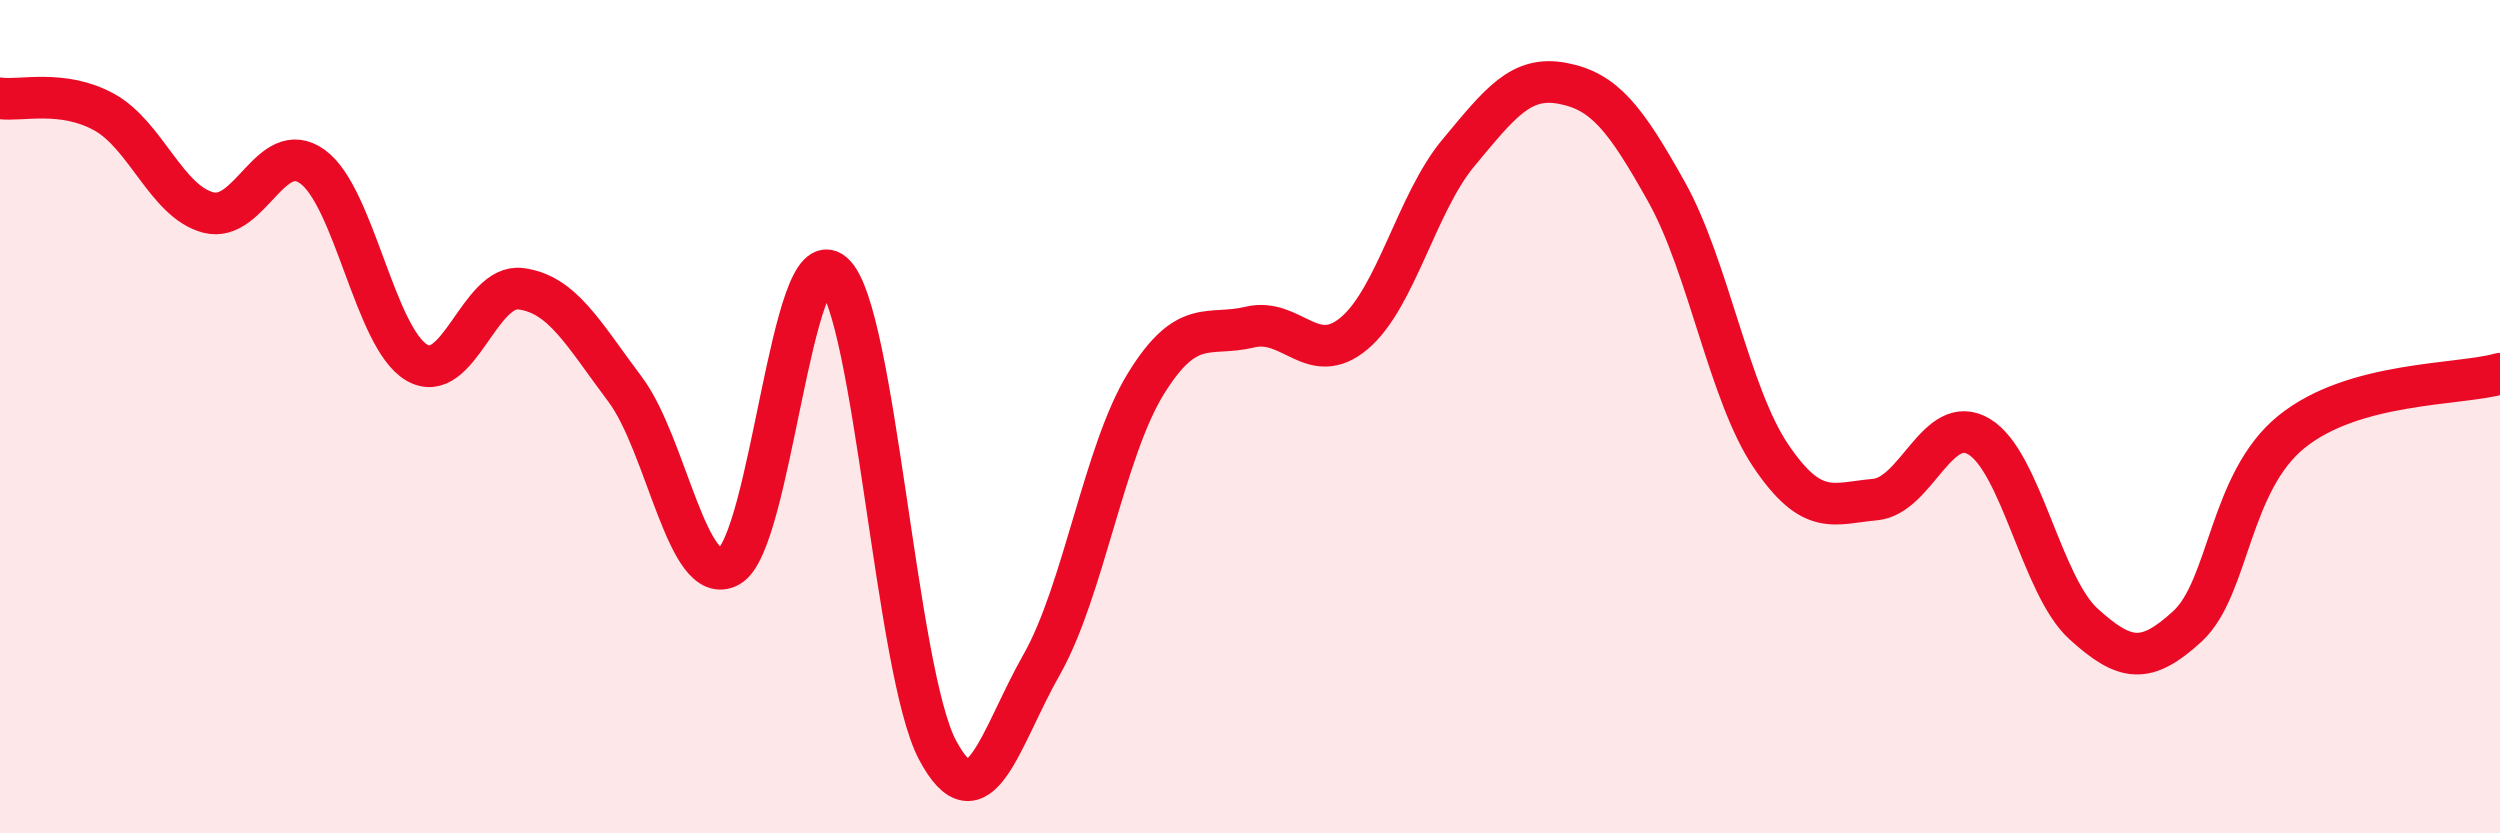
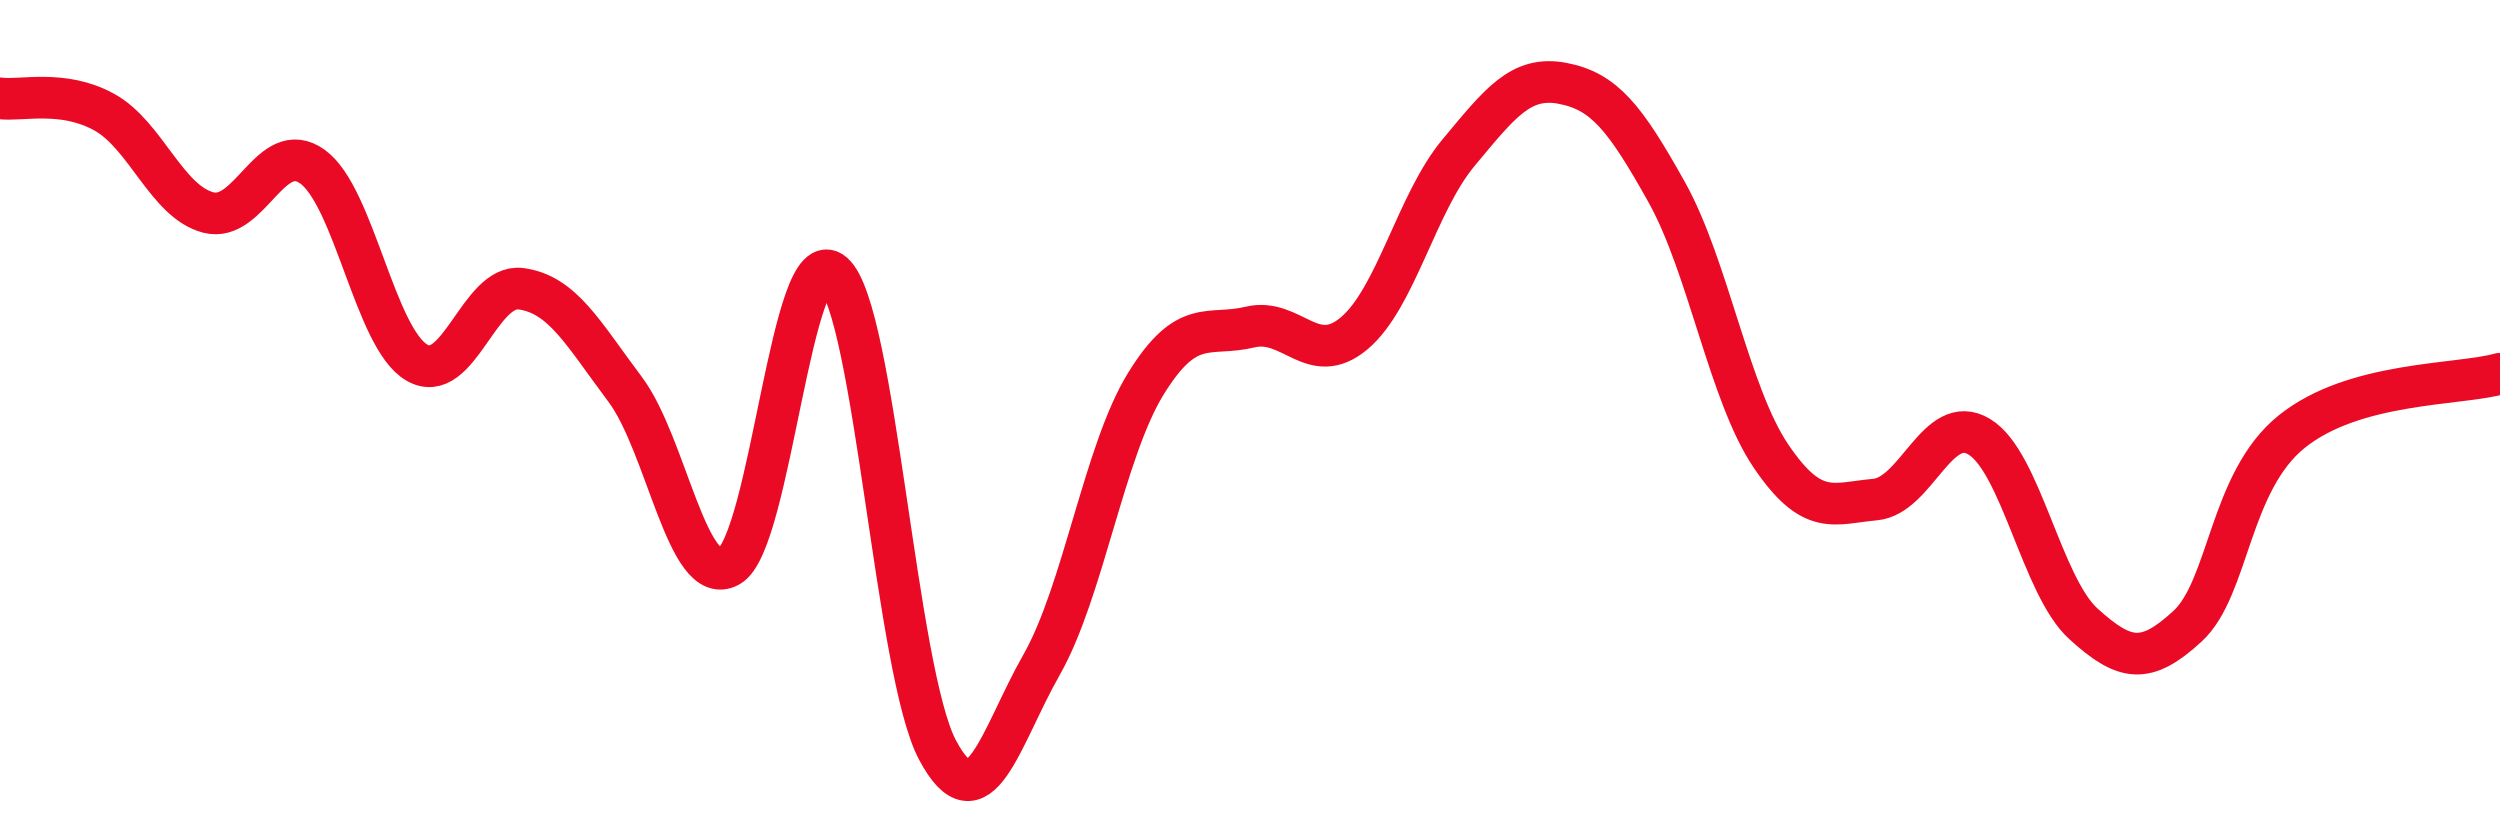
<svg xmlns="http://www.w3.org/2000/svg" width="60" height="20" viewBox="0 0 60 20">
-   <path d="M 0,2.36 C 0.5,2.43 1.5,2.14 2.5,2.69 C 3.5,3.24 4,4.84 5,5.1 C 6,5.36 6.5,3.28 7.5,4 C 8.5,4.72 9,8.11 10,8.7 C 11,9.29 11.5,6.8 12.5,6.93 C 13.5,7.06 14,8.01 15,9.34 C 16,10.67 16.5,14.15 17.5,13.59 C 18.5,13.03 19,5.68 20,6.56 C 21,7.44 21.5,16.12 22.5,18 C 23.5,19.88 24,17.71 25,15.95 C 26,14.19 26.5,10.83 27.5,9.21 C 28.5,7.59 29,8.09 30,7.85 C 31,7.61 31.5,8.84 32.5,8 C 33.5,7.16 34,4.87 35,3.67 C 36,2.47 36.5,1.81 37.5,2 C 38.5,2.19 39,2.82 40,4.61 C 41,6.4 41.5,9.46 42.5,10.94 C 43.5,12.42 44,12.08 45,11.99 C 46,11.9 46.5,9.88 47.5,10.48 C 48.5,11.08 49,14.06 50,14.97 C 51,15.88 51.5,15.95 52.5,15.03 C 53.5,14.11 53.5,11.57 55,10.36 C 56.5,9.15 59,9.25 60,8.97L60 20L0 20Z" fill="#EB0A25" opacity="0.1" stroke-linecap="round" stroke-linejoin="round" />
  <path d="M 0,2.36 C 0.5,2.43 1.5,2.14 2.5,2.69 C 3.5,3.24 4,4.84 5,5.1 C 6,5.36 6.5,3.28 7.5,4 C 8.5,4.72 9,8.11 10,8.7 C 11,9.29 11.5,6.8 12.5,6.93 C 13.5,7.06 14,8.01 15,9.34 C 16,10.67 16.5,14.15 17.5,13.59 C 18.5,13.03 19,5.68 20,6.56 C 21,7.44 21.5,16.12 22.5,18 C 23.5,19.88 24,17.71 25,15.95 C 26,14.19 26.5,10.83 27.5,9.21 C 28.5,7.59 29,8.09 30,7.85 C 31,7.61 31.5,8.84 32.5,8 C 33.5,7.16 34,4.87 35,3.67 C 36,2.47 36.5,1.81 37.5,2 C 38.5,2.19 39,2.82 40,4.61 C 41,6.4 41.5,9.46 42.5,10.94 C 43.5,12.42 44,12.08 45,11.99 C 46,11.9 46.5,9.88 47.5,10.48 C 48.5,11.08 49,14.06 50,14.97 C 51,15.88 51.5,15.95 52.5,15.03 C 53.5,14.11 53.5,11.57 55,10.36 C 56.5,9.15 59,9.25 60,8.97" stroke="#EB0A25" stroke-width="1" fill="none" stroke-linecap="round" stroke-linejoin="round" />
</svg>